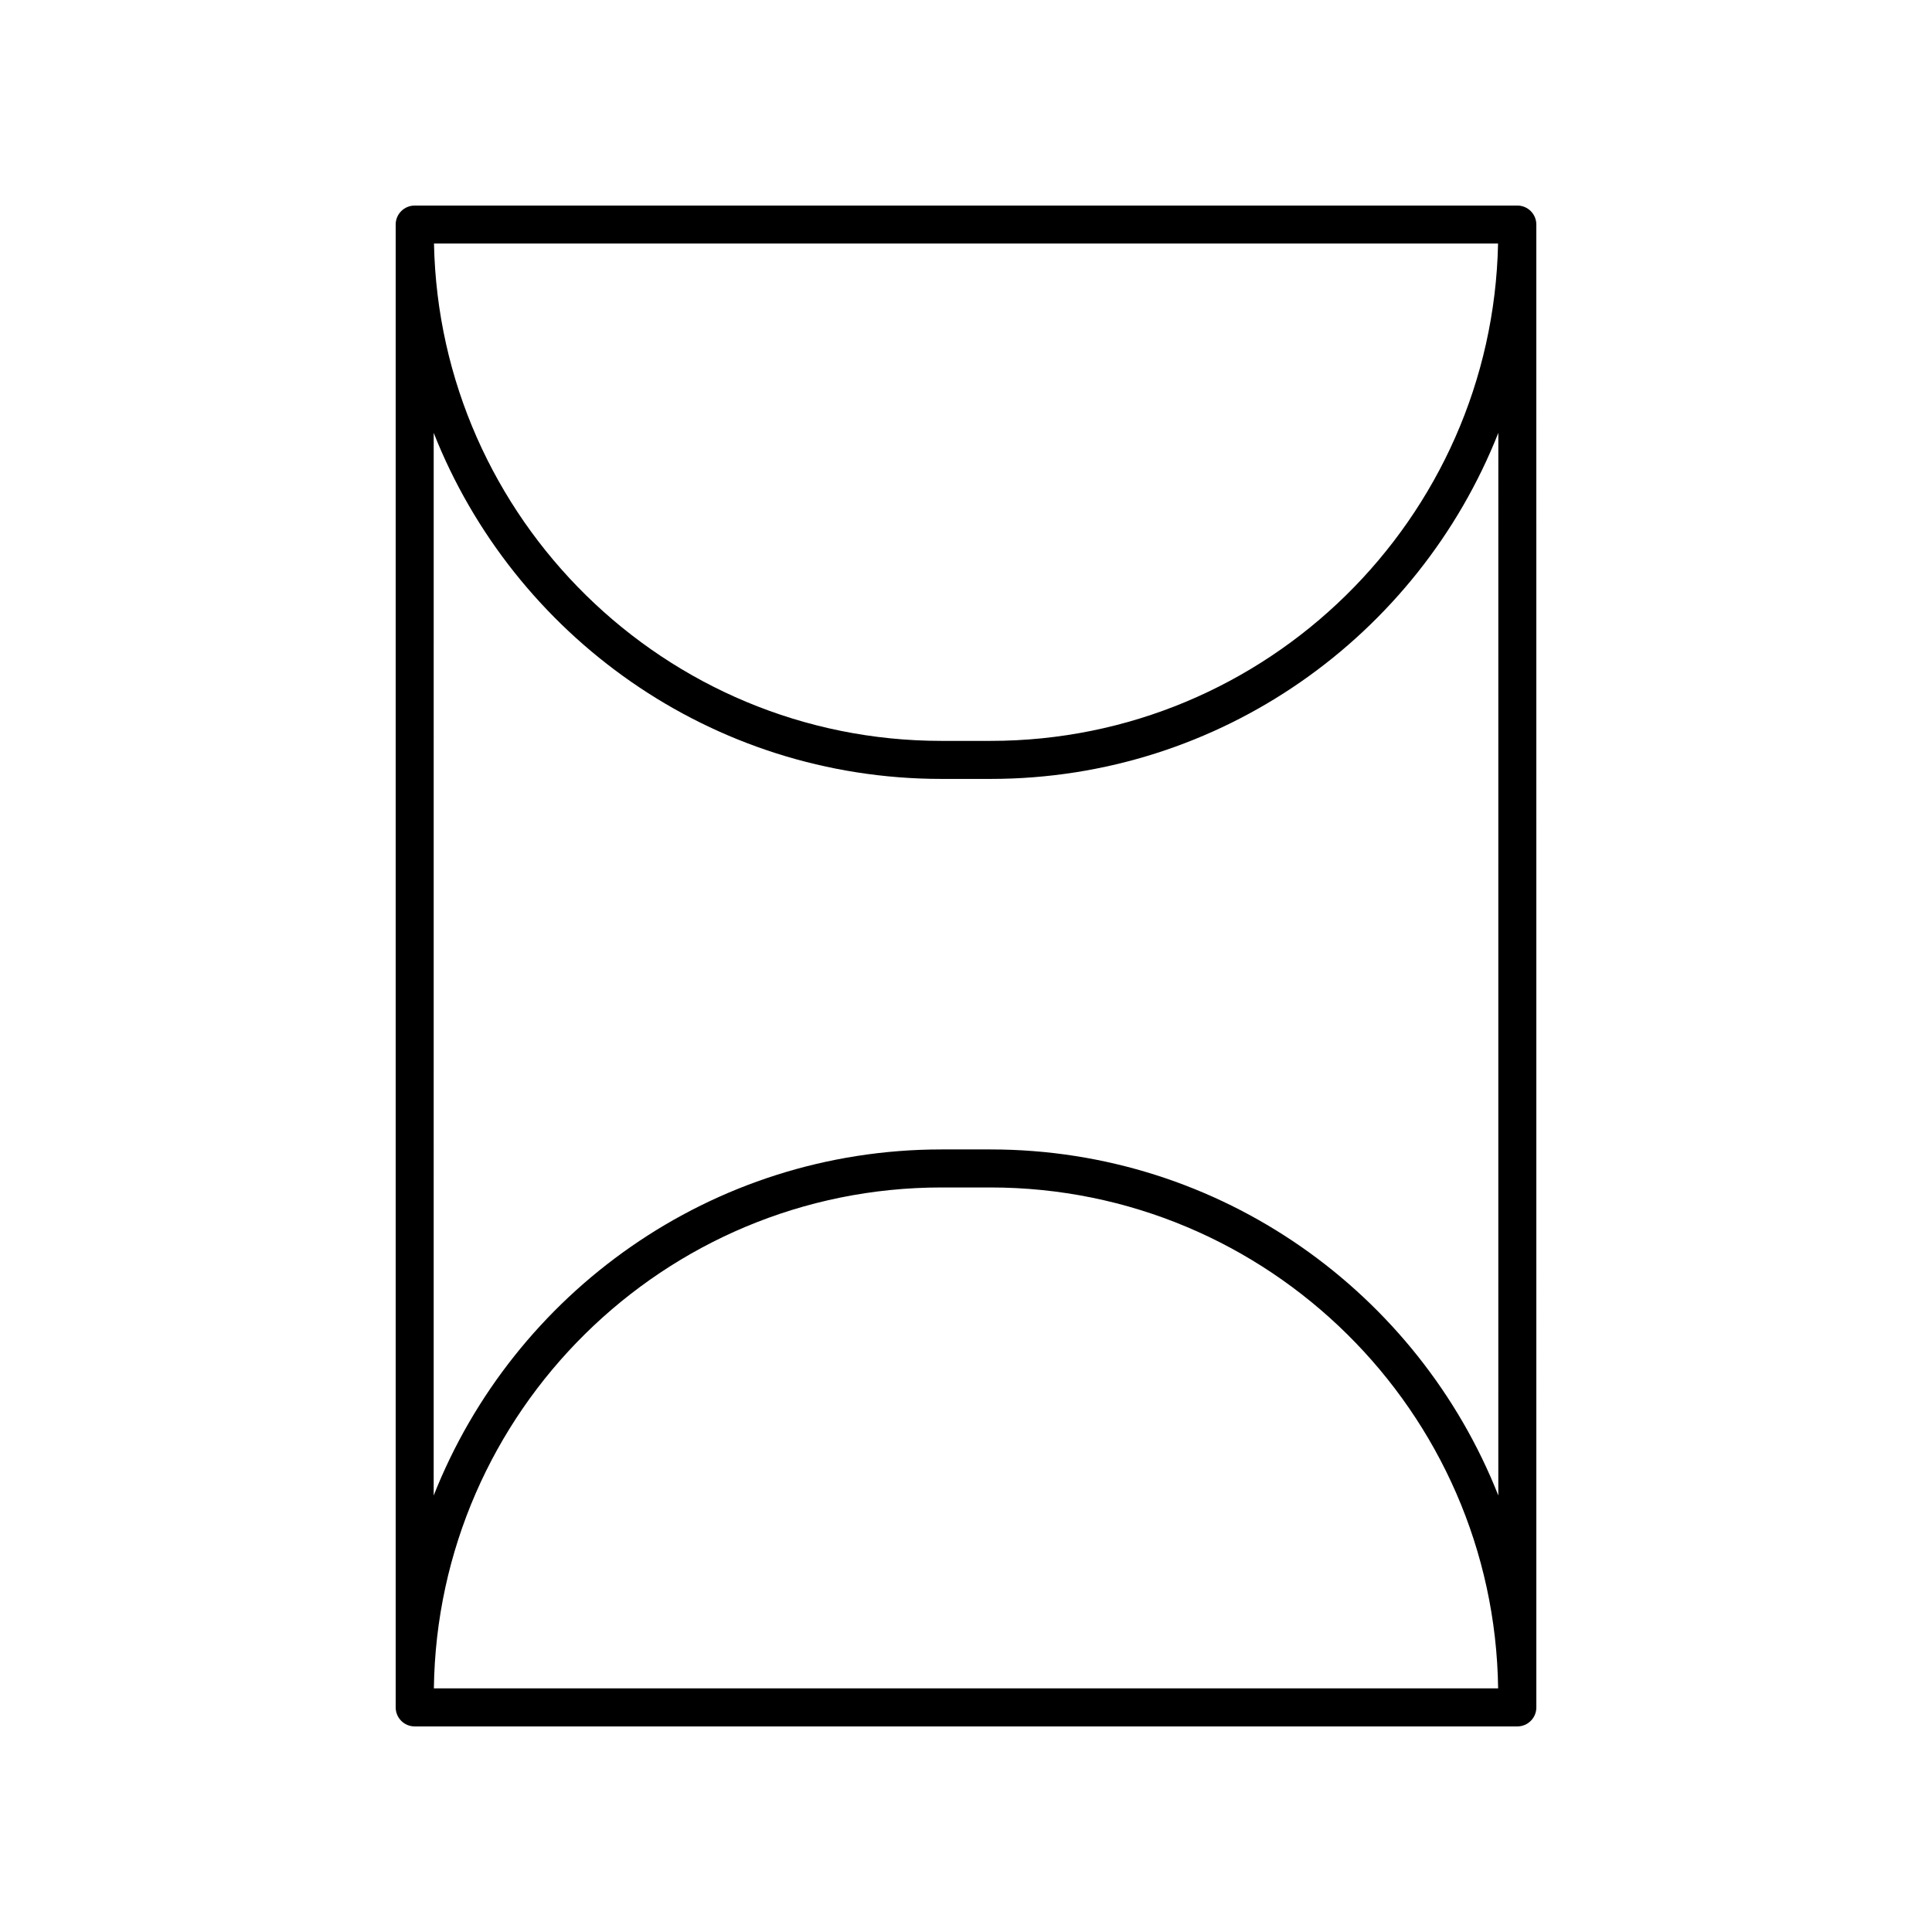
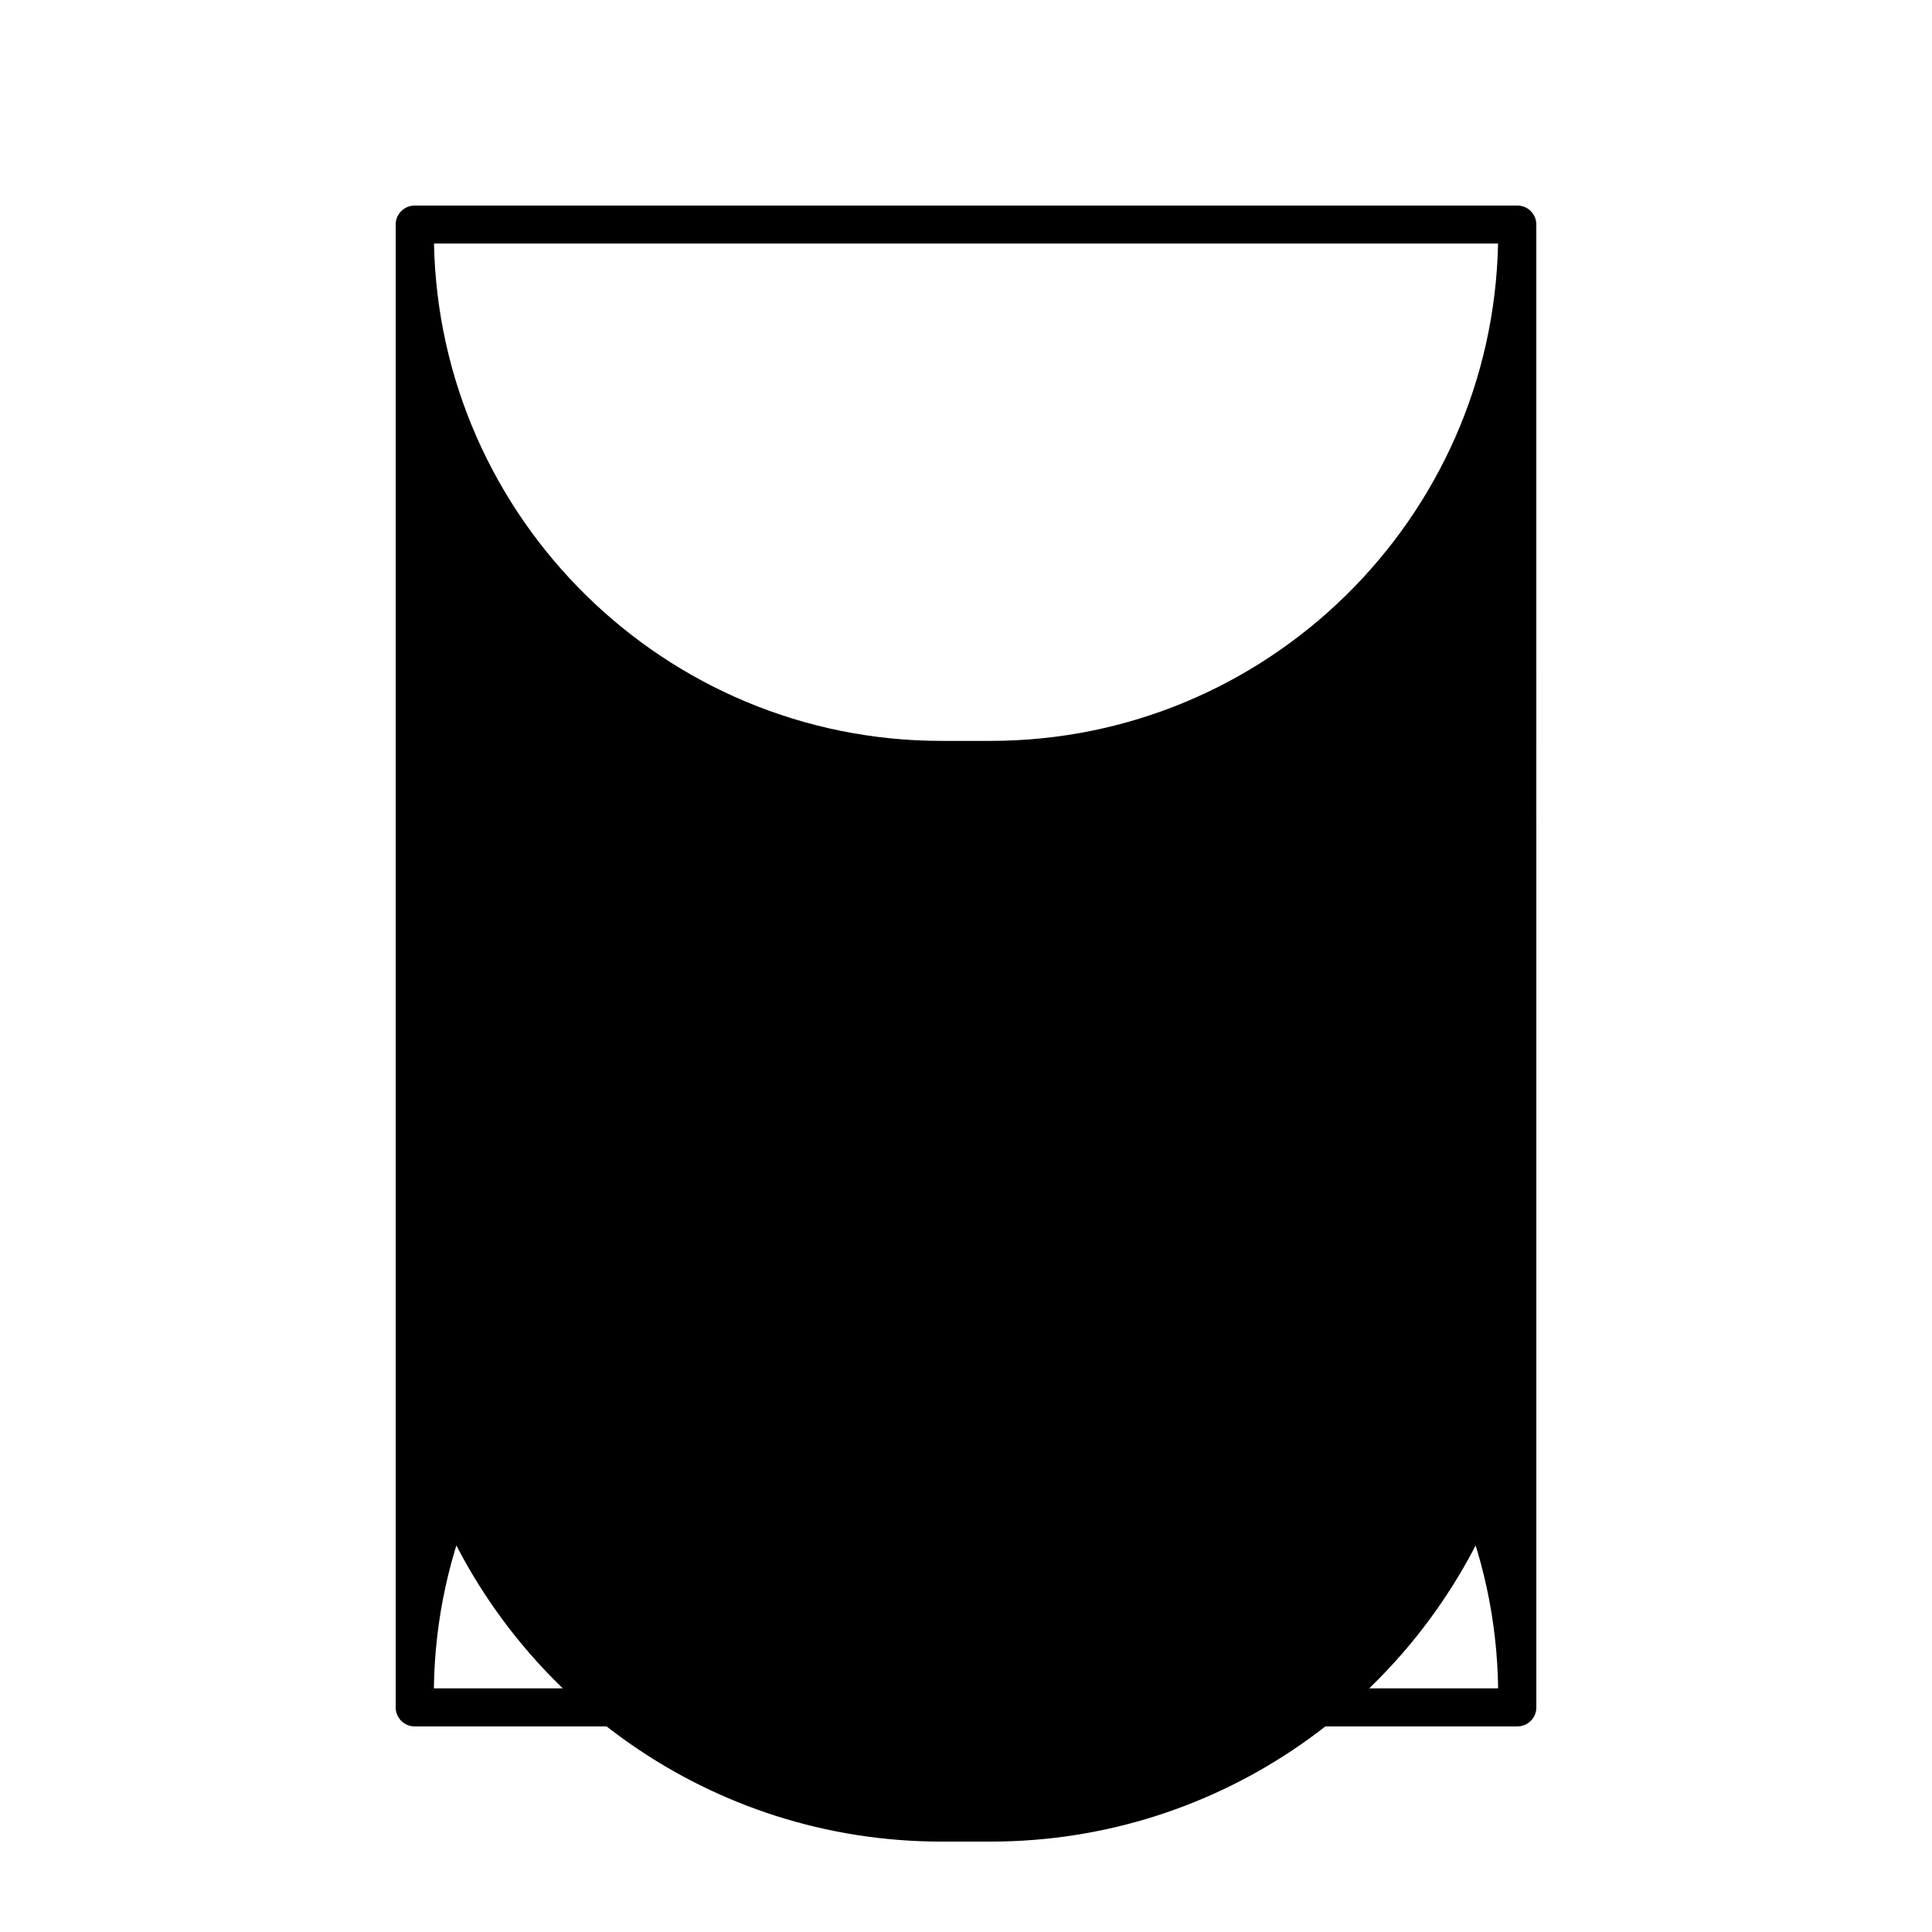
<svg xmlns="http://www.w3.org/2000/svg" fill="#000000" width="800px" height="800px" version="1.1" viewBox="144 144 512 512">
-   <path d="m248.86 203.51v392.97c0 2.781 2.254 5.039 5.039 5.039h292.21c2.781 0 5.039-2.254 5.039-5.039l-0.004-392.97c0-2.781-2.254-5.039-5.039-5.039l-292.21 0.004c-2.781 0-5.039 2.254-5.039 5.035zm10.121 387.93c0.98-73.363 60.934-132.75 134.53-132.75h12.98c73.598 0 133.55 59.391 134.53 132.75zm282.09-51.117c-21.18-53.641-73.496-91.711-134.58-91.711h-12.98c-61.082 0-113.4 38.07-134.58 91.715l0.004-281.62c21.176 53.645 73.496 91.715 134.58 91.715h12.98c61.082 0 113.4-38.07 134.58-91.715zm-282.06-331.78h281.99c-1.488 72.926-61.23 131.8-134.51 131.8h-12.98c-73.273 0-133.02-58.879-134.5-131.8z" />
+   <path d="m248.86 203.51v392.97c0 2.781 2.254 5.039 5.039 5.039h292.21c2.781 0 5.039-2.254 5.039-5.039l-0.004-392.97c0-2.781-2.254-5.039-5.039-5.039l-292.21 0.004c-2.781 0-5.039 2.254-5.039 5.035zm10.121 387.93c0.98-73.363 60.934-132.75 134.53-132.75h12.98c73.598 0 133.55 59.391 134.53 132.75zm282.09-51.117c-21.18-53.641-73.496-91.711-134.58-91.711h-12.98c-61.082 0-113.4 38.07-134.58 91.715c21.176 53.645 73.496 91.715 134.58 91.715h12.98c61.082 0 113.4-38.07 134.58-91.715zm-282.06-331.78h281.99c-1.488 72.926-61.23 131.8-134.51 131.8h-12.98c-73.273 0-133.02-58.879-134.5-131.8z" />
</svg>